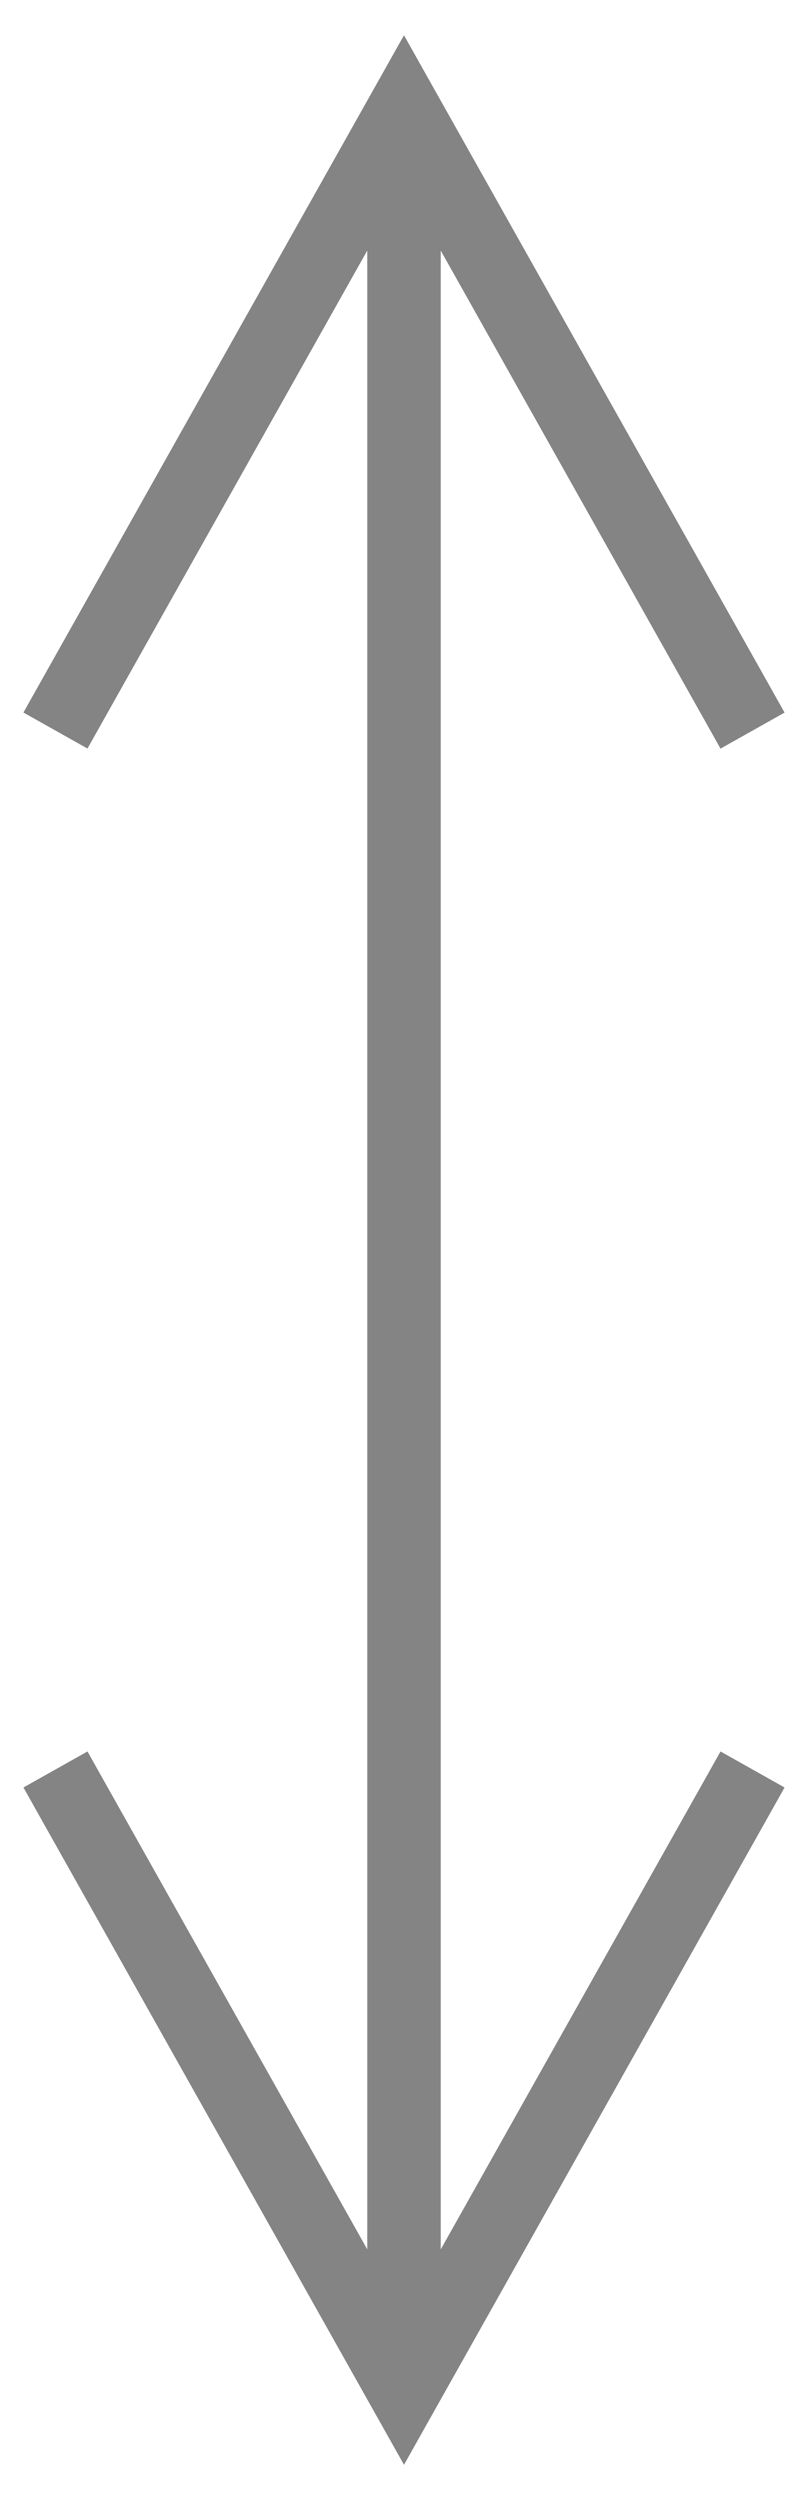
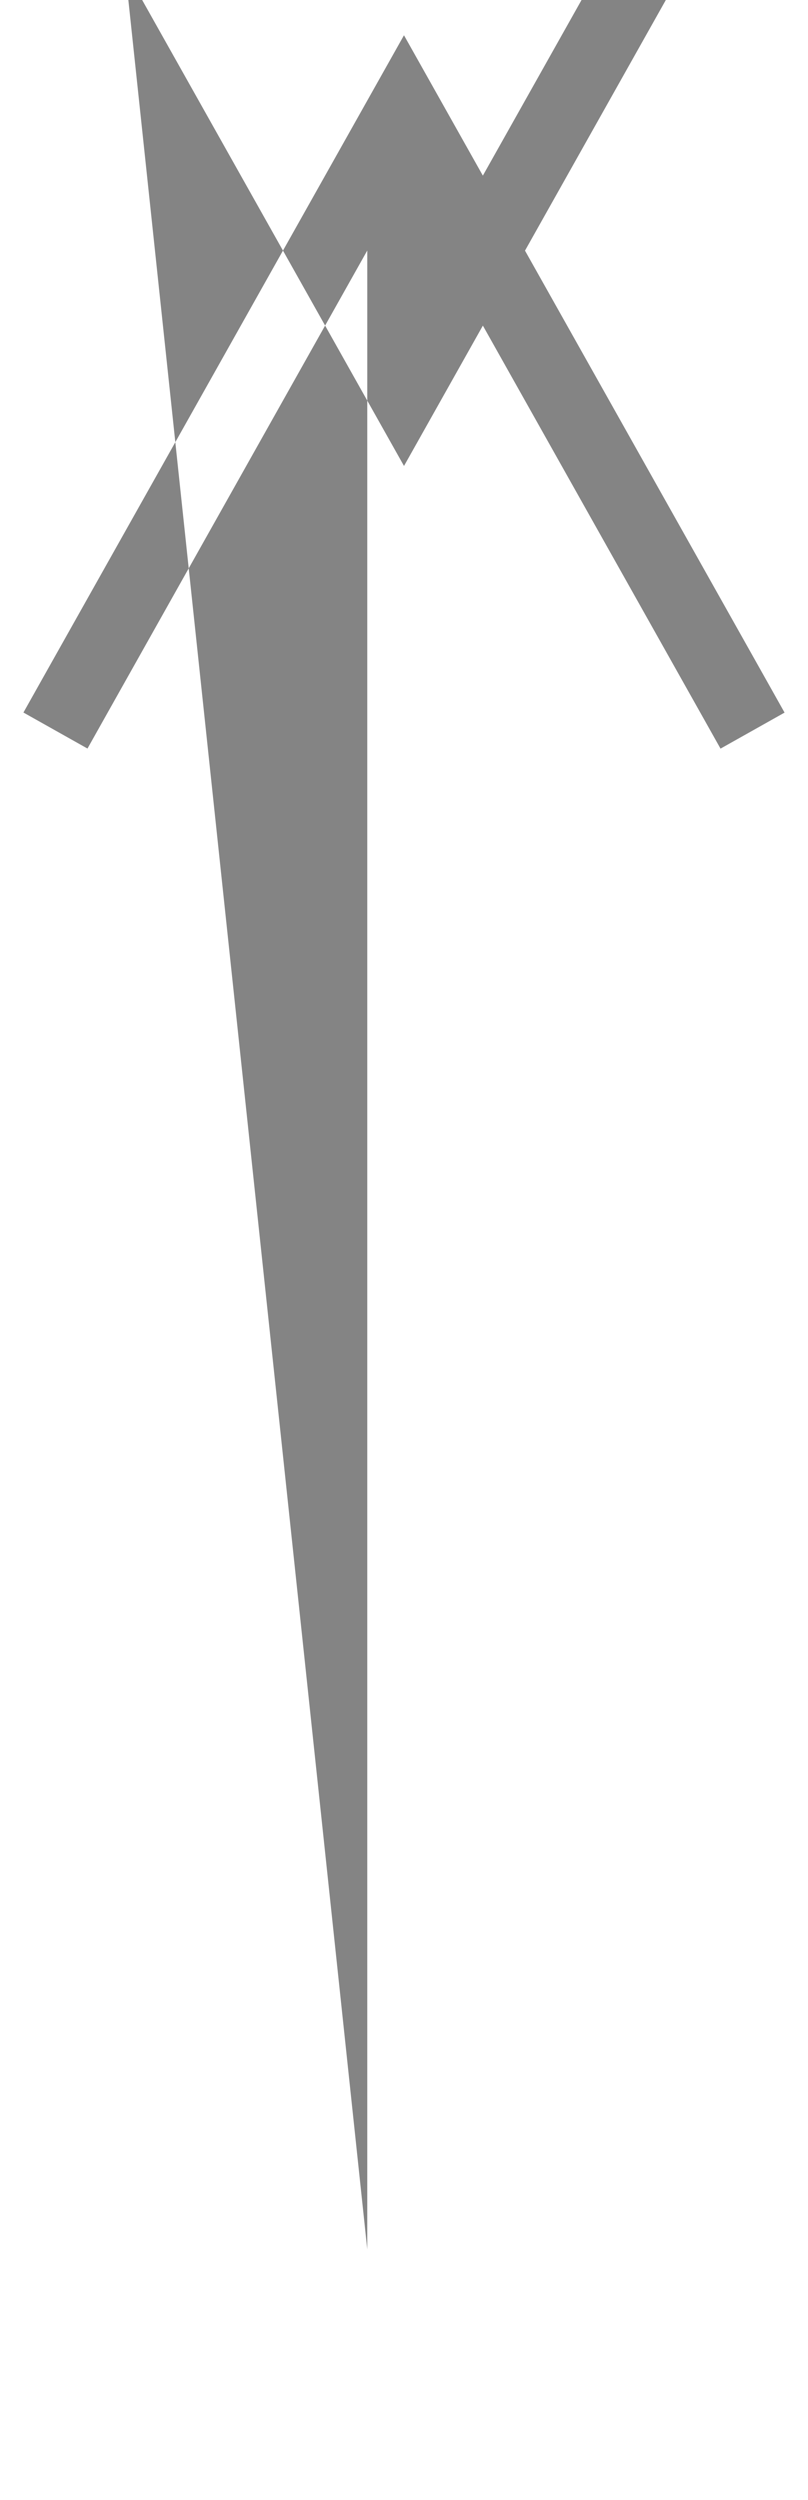
<svg xmlns="http://www.w3.org/2000/svg" width="11" height="34" viewBox="0 0 11 34" class="tokstoksponsorio-pdp-components-0-x-specListRowIcon">
  <g fill="none" fill-rule="evenodd" stroke="none" stroke-width="1">
    <g fill="#848484" fill-rule="nonzero" transform="translate(-22 -3301)">
      <g transform="translate(-32 1375)" fill="#848484">
        <g transform="translate(32 1689)" fill="#848484">
-           <path d="M27.5 237.48l.436.775 4.5 8 .245.436-.872.49-.245-.436L28 240.408v27.183l3.564-6.336.245-.436.872.49-.245.436-4.5 8-.436.775-.436-.775-4.5-8-.245-.436.872-.49.245.436L27 267.59v-27.183l-3.564 6.337-.245.436-.872-.49.245-.436 4.5-8 .436-.775z" fill="#848484" />
+           <path d="M27.5 237.48l.436.775 4.5 8 .245.436-.872.49-.245-.436L28 240.408l3.564-6.336.245-.436.872.49-.245.436-4.5 8-.436.775-.436-.775-4.5-8-.245-.436.872-.49.245.436L27 267.59v-27.183l-3.564 6.337-.245.436-.872-.49.245-.436 4.5-8 .436-.775z" fill="#848484" />
        </g>
      </g>
    </g>
  </g>
</svg>